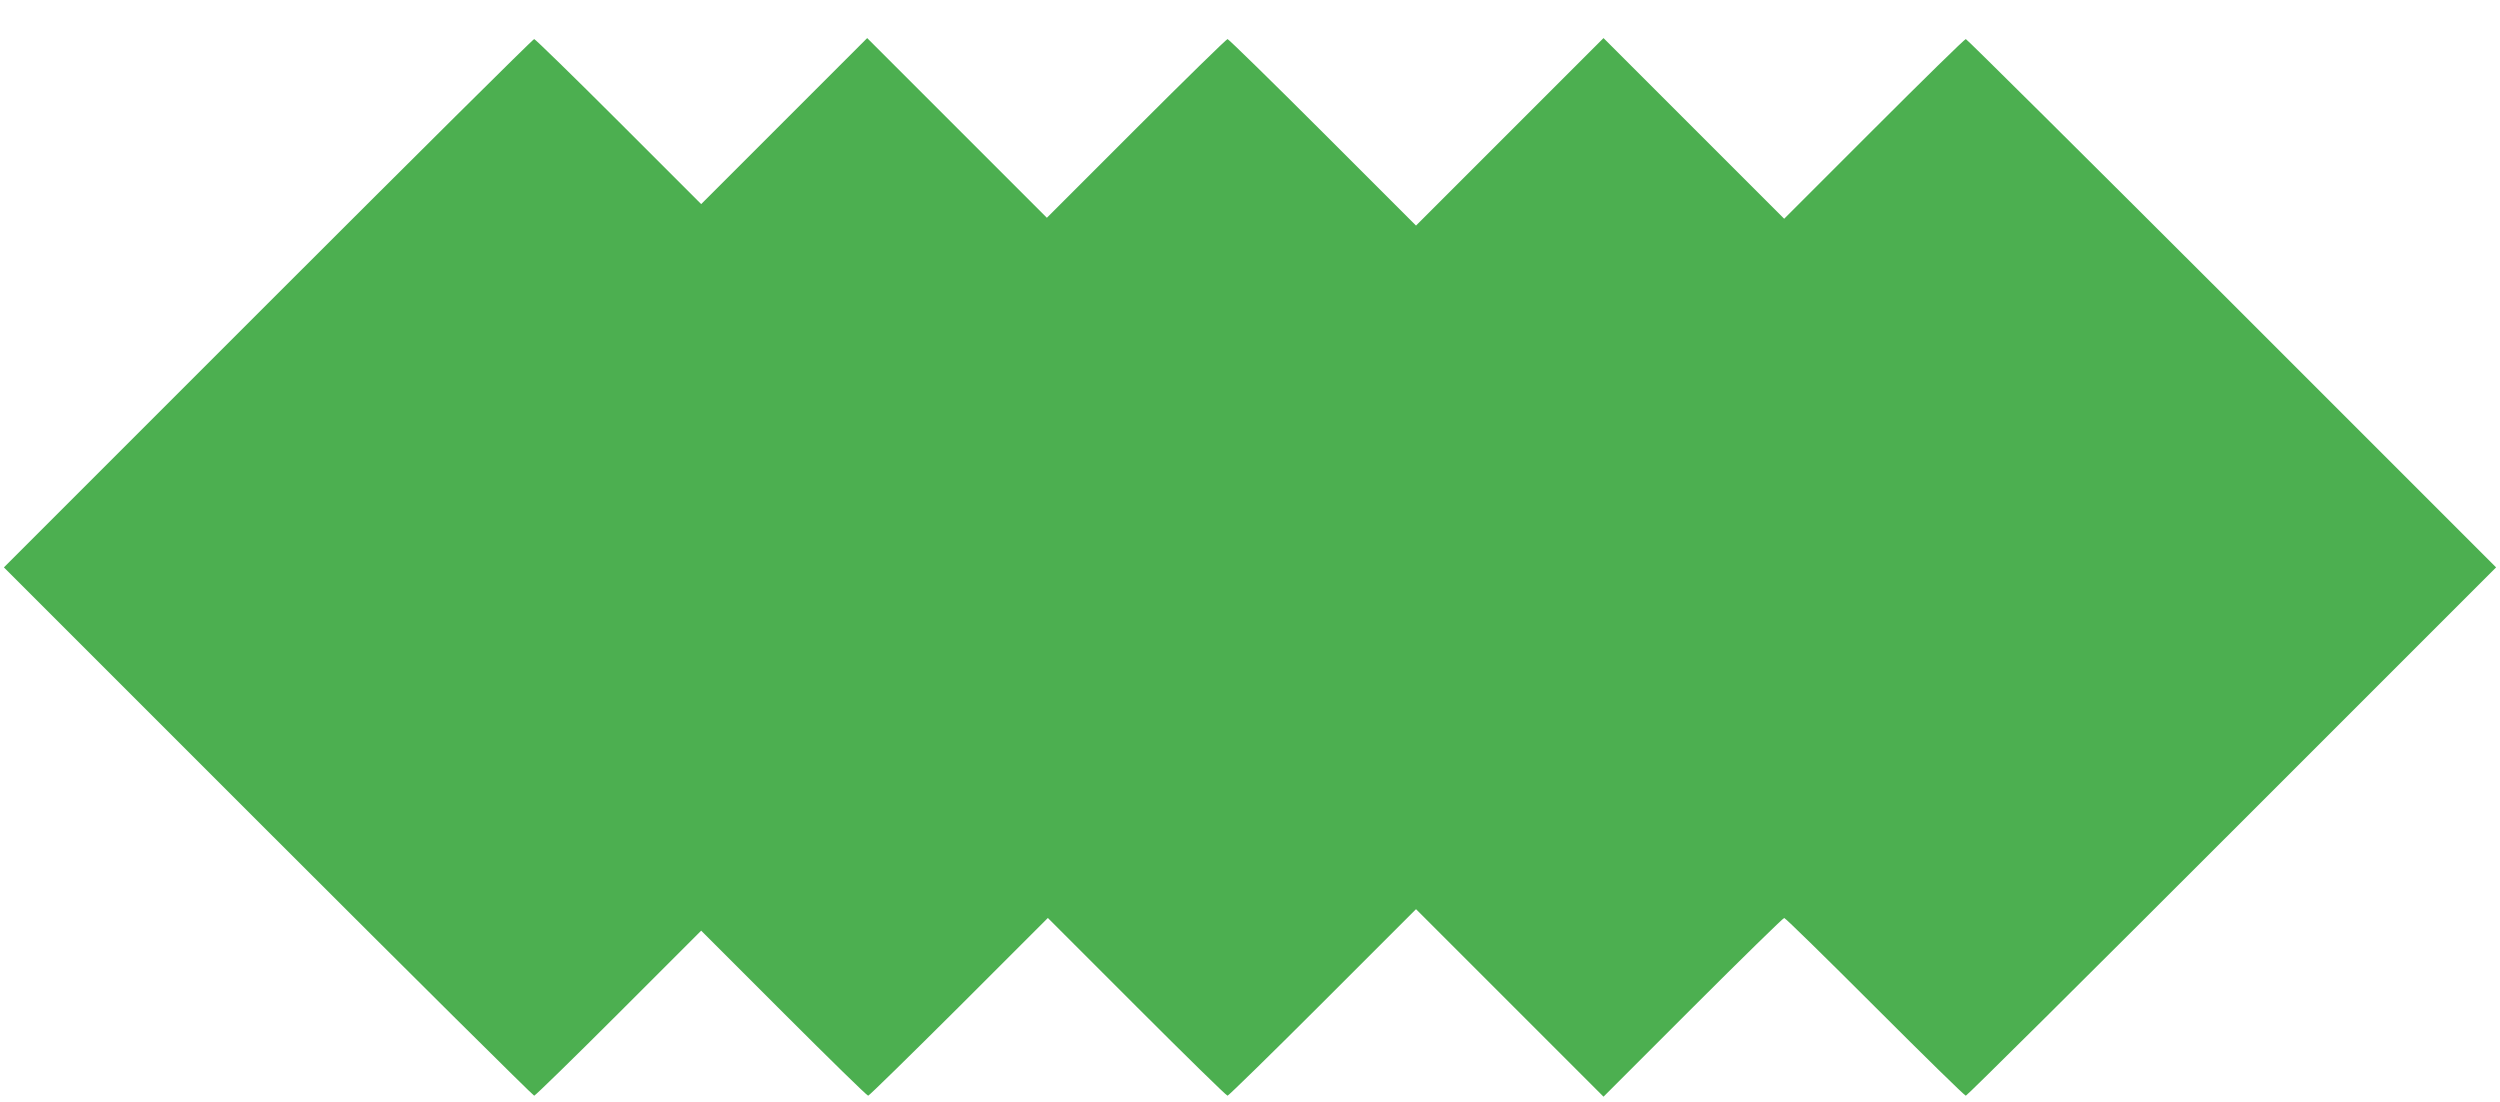
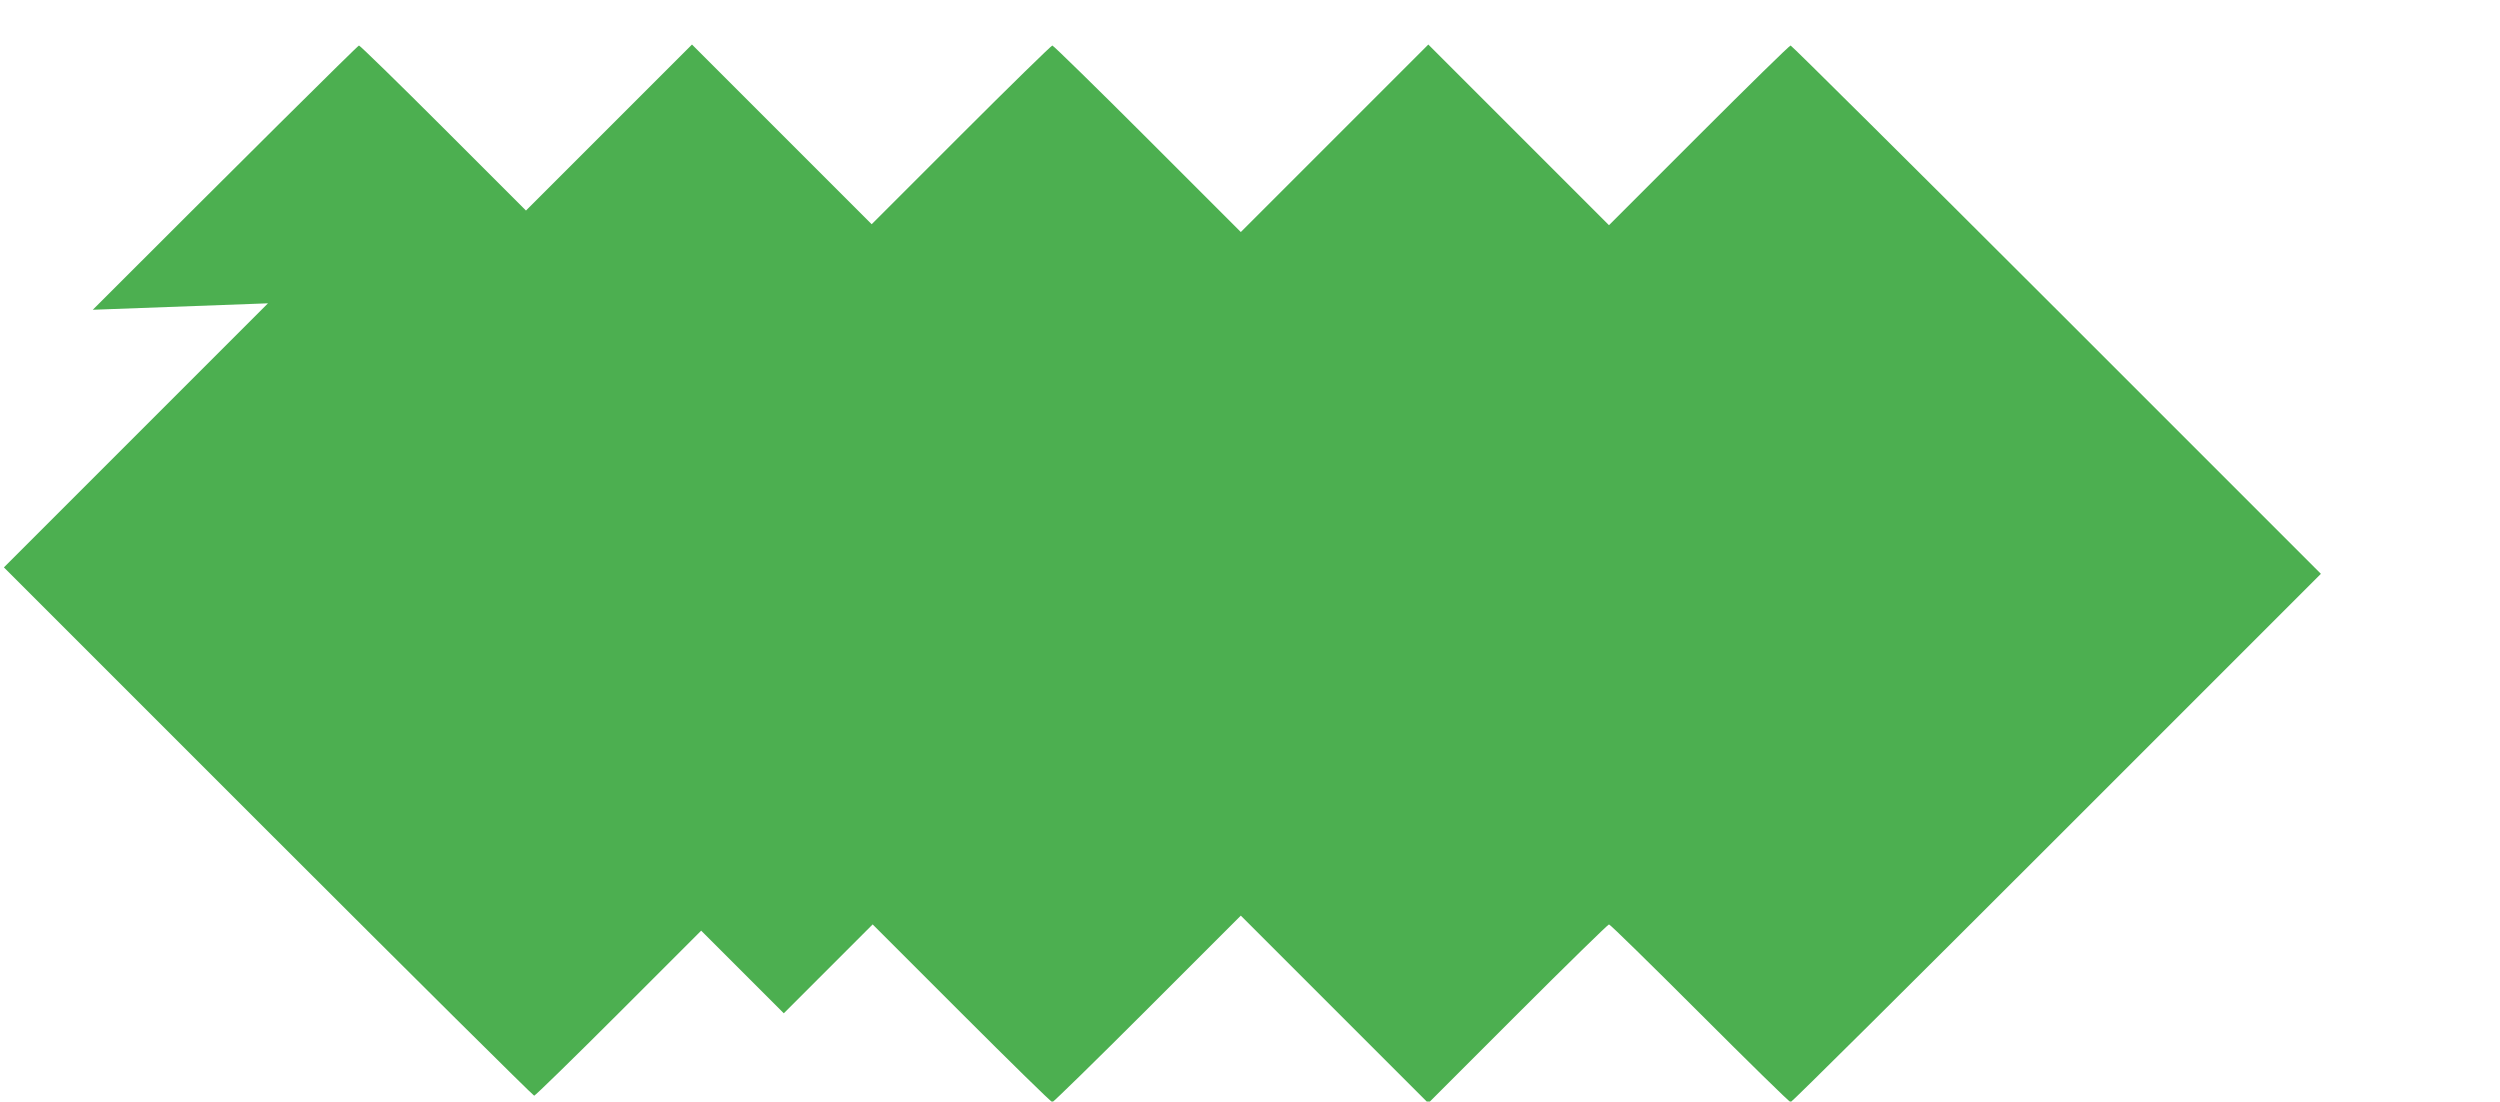
<svg xmlns="http://www.w3.org/2000/svg" version="1.0" width="1280pt" height="564pt" viewBox="0 0 1280 564" preserveAspectRatio="xMidYMid meet">
  <g transform="translate(0,564) scale(0.1,-0.1)" fill="#4caf50" stroke="none">
-     <path d="M1372 4087 l-1352 -1352 1353 -1353 c743 -743 1357 -1352 1362 -1352 5 0 200 190 432 422 l423 423 423 -423 c232 -232 426 -422 432 -422 5 0 214 205 465 455 l455 455 455 -455 c250 -250 459 -455 465 -455 5 0 225 215 487 477 l478 478 480 -480 480 -480 458 458 c251 251 462 457 467 457 6 0 215 -205 465 -455 250 -250 459 -455 465 -455 6 0 619 609 1363 1353 l1352 1352 -1353 1353 c-744 743 -1357 1352 -1362 1352 -6 0 -217 -207 -470 -460 l-460 -460 -462 462 -463 463 -480 -480 -480 -480 -478 478 c-262 262 -482 477 -487 477 -5 0 -216 -206 -467 -457 l-458 -458 -460 460 -460 460 -425 -425 -425 -425 -423 423 c-232 232 -427 422 -432 422 -6 0 -619 -609 -1363 -1353z" />
+     <path d="M1372 4087 l-1352 -1352 1353 -1353 c743 -743 1357 -1352 1362 -1352 5 0 200 190 432 422 l423 423 423 -423 l455 455 455 -455 c250 -250 459 -455 465 -455 5 0 225 215 487 477 l478 478 480 -480 480 -480 458 458 c251 251 462 457 467 457 6 0 215 -205 465 -455 250 -250 459 -455 465 -455 6 0 619 609 1363 1353 l1352 1352 -1353 1353 c-744 743 -1357 1352 -1362 1352 -6 0 -217 -207 -470 -460 l-460 -460 -462 462 -463 463 -480 -480 -480 -480 -478 478 c-262 262 -482 477 -487 477 -5 0 -216 -206 -467 -457 l-458 -458 -460 460 -460 460 -425 -425 -425 -425 -423 423 c-232 232 -427 422 -432 422 -6 0 -619 -609 -1363 -1353z" />
  </g>
</svg>